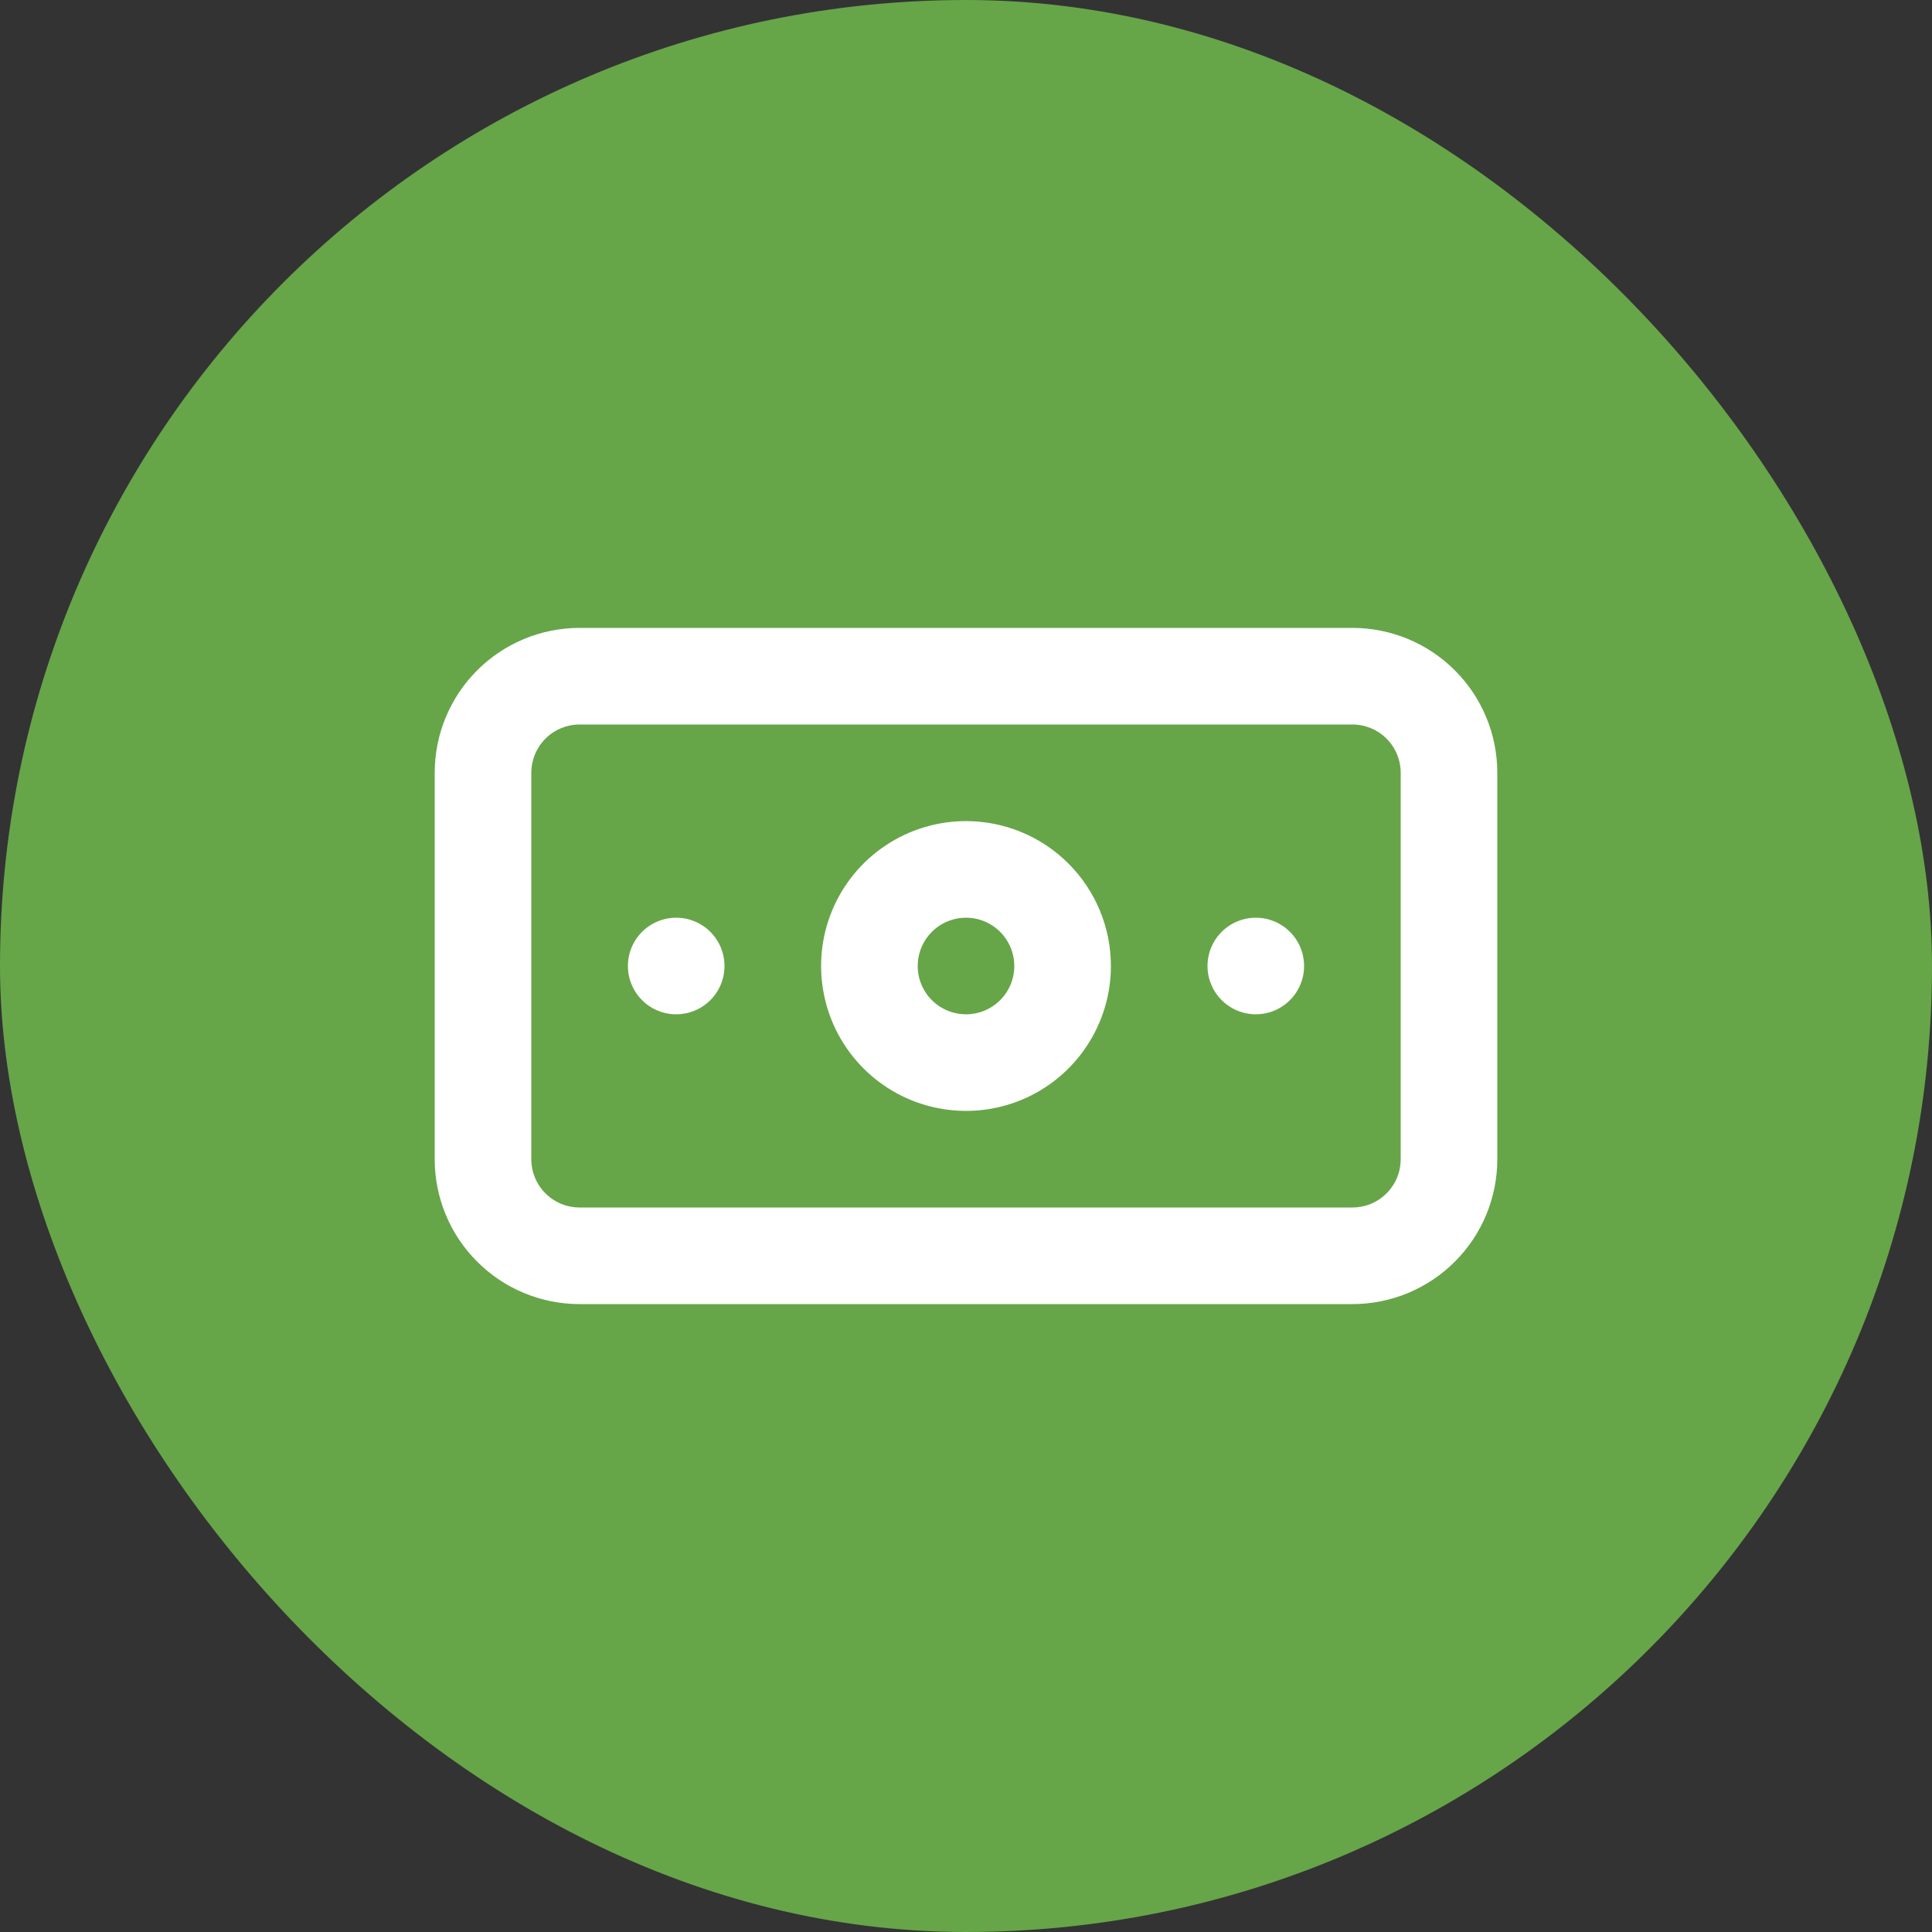
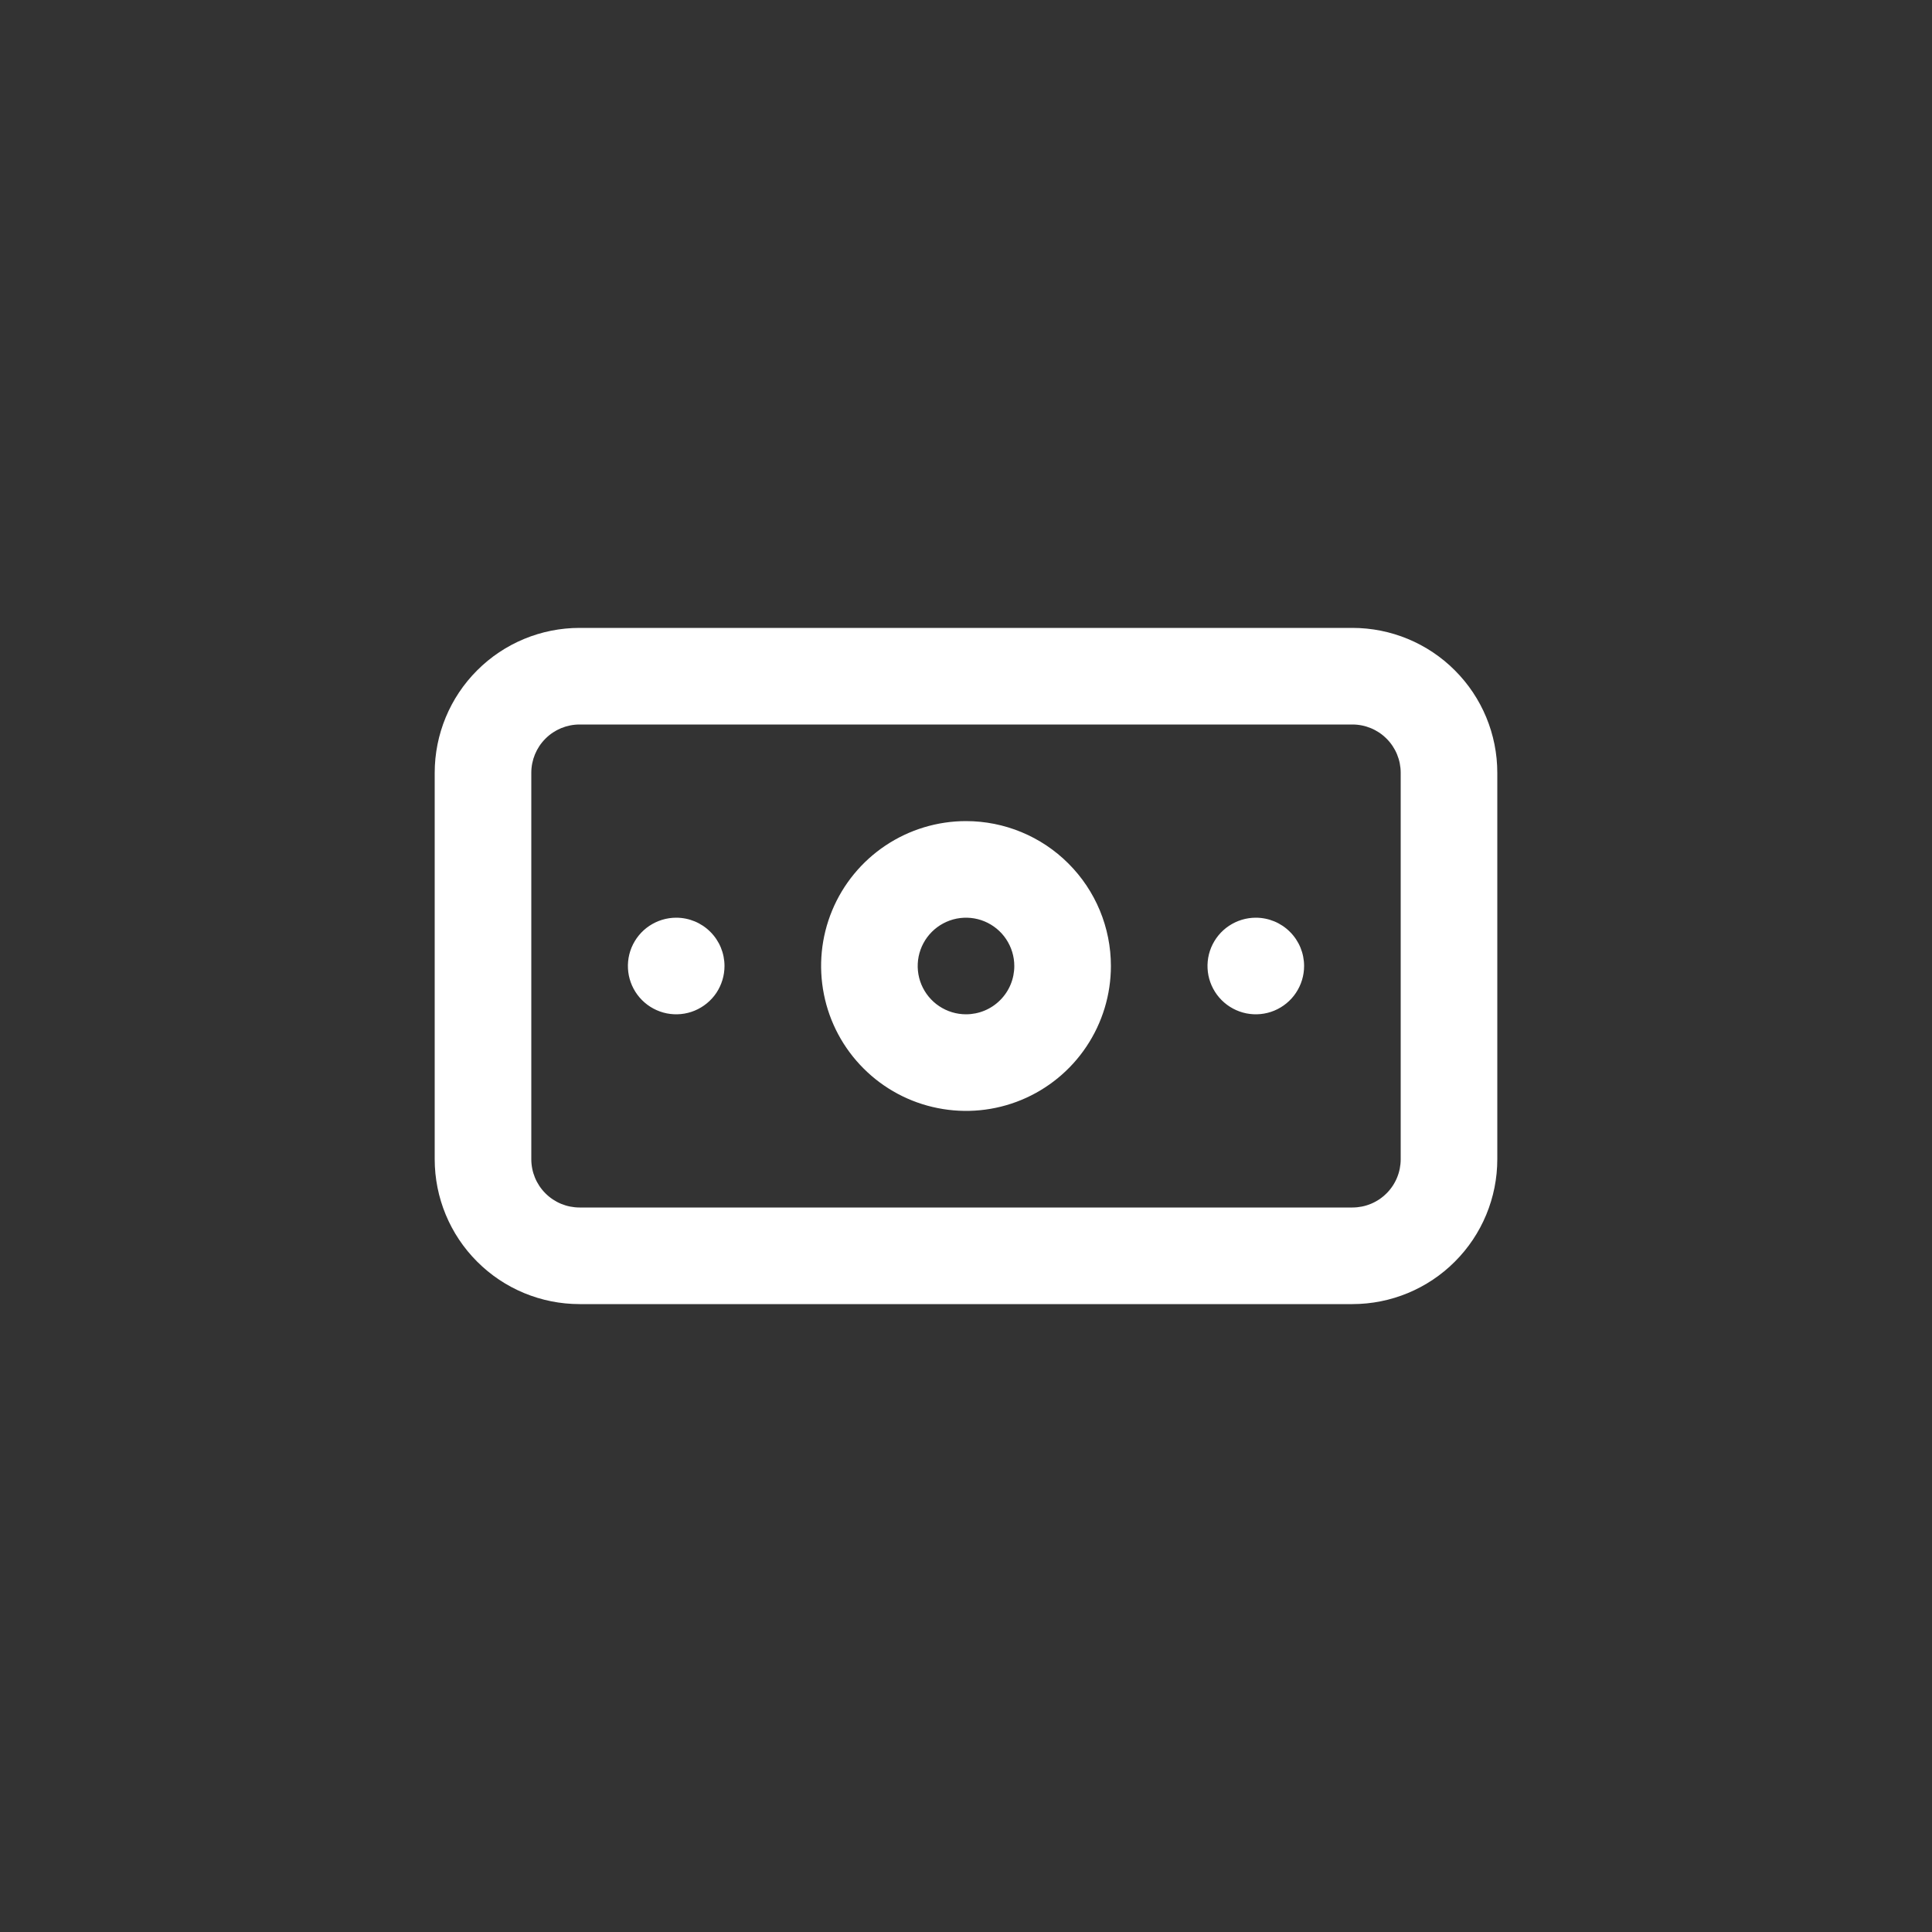
<svg xmlns="http://www.w3.org/2000/svg" width="40" height="40" viewBox="0 0 40 40" fill="none">
  <rect x="0" y="0" width="40" height="40" fill="#333333" stroke="none" />
-   <rect width="40" height="40" rx="20" fill="#67A549" />
  <path d="M14 19C13.802 19 13.609 19.059 13.444 19.169C13.28 19.278 13.152 19.435 13.076 19.617C13 19.8 12.981 20.001 13.019 20.195C13.058 20.389 13.153 20.567 13.293 20.707C13.433 20.847 13.611 20.942 13.805 20.981C13.999 21.019 14.2 21 14.383 20.924C14.565 20.848 14.722 20.72 14.832 20.556C14.941 20.391 15 20.198 15 20C15 19.735 14.895 19.48 14.707 19.293C14.52 19.105 14.265 19 14 19ZM26 19C25.802 19 25.609 19.059 25.444 19.169C25.28 19.278 25.152 19.435 25.076 19.617C25 19.8 24.981 20.001 25.019 20.195C25.058 20.389 25.153 20.567 25.293 20.707C25.433 20.847 25.611 20.942 25.805 20.981C25.999 21.019 26.2 21 26.383 20.924C26.565 20.848 26.722 20.72 26.831 20.556C26.941 20.391 27 20.198 27 20C27 19.735 26.895 19.48 26.707 19.293C26.52 19.105 26.265 19 26 19ZM28 13H12C11.204 13 10.441 13.316 9.879 13.879C9.316 14.441 9 15.204 9 16V24C9 24.796 9.316 25.559 9.879 26.121C10.441 26.684 11.204 27 12 27H28C28.796 27 29.559 26.684 30.121 26.121C30.684 25.559 31 24.796 31 24V16C31 15.204 30.684 14.441 30.121 13.879C29.559 13.316 28.796 13 28 13ZM29 24C29 24.265 28.895 24.52 28.707 24.707C28.52 24.895 28.265 25 28 25H12C11.735 25 11.48 24.895 11.293 24.707C11.105 24.52 11 24.265 11 24V16C11 15.735 11.105 15.48 11.293 15.293C11.48 15.105 11.735 15 12 15H28C28.265 15 28.52 15.105 28.707 15.293C28.895 15.48 29 15.735 29 16V24ZM20 17C19.407 17 18.827 17.176 18.333 17.506C17.84 17.835 17.455 18.304 17.228 18.852C17.001 19.4 16.942 20.003 17.058 20.585C17.173 21.167 17.459 21.702 17.879 22.121C18.298 22.541 18.833 22.827 19.415 22.942C19.997 23.058 20.6 22.999 21.148 22.772C21.696 22.545 22.165 22.16 22.494 21.667C22.824 21.173 23 20.593 23 20C23 19.204 22.684 18.441 22.121 17.879C21.559 17.316 20.796 17 20 17ZM20 21C19.802 21 19.609 20.941 19.444 20.831C19.28 20.722 19.152 20.565 19.076 20.383C19 20.2 18.981 19.999 19.019 19.805C19.058 19.611 19.153 19.433 19.293 19.293C19.433 19.153 19.611 19.058 19.805 19.019C19.999 18.981 20.2 19 20.383 19.076C20.565 19.152 20.722 19.28 20.831 19.444C20.941 19.609 21 19.802 21 20C21 20.265 20.895 20.52 20.707 20.707C20.52 20.895 20.265 21 20 21Z" fill="white" />
</svg>